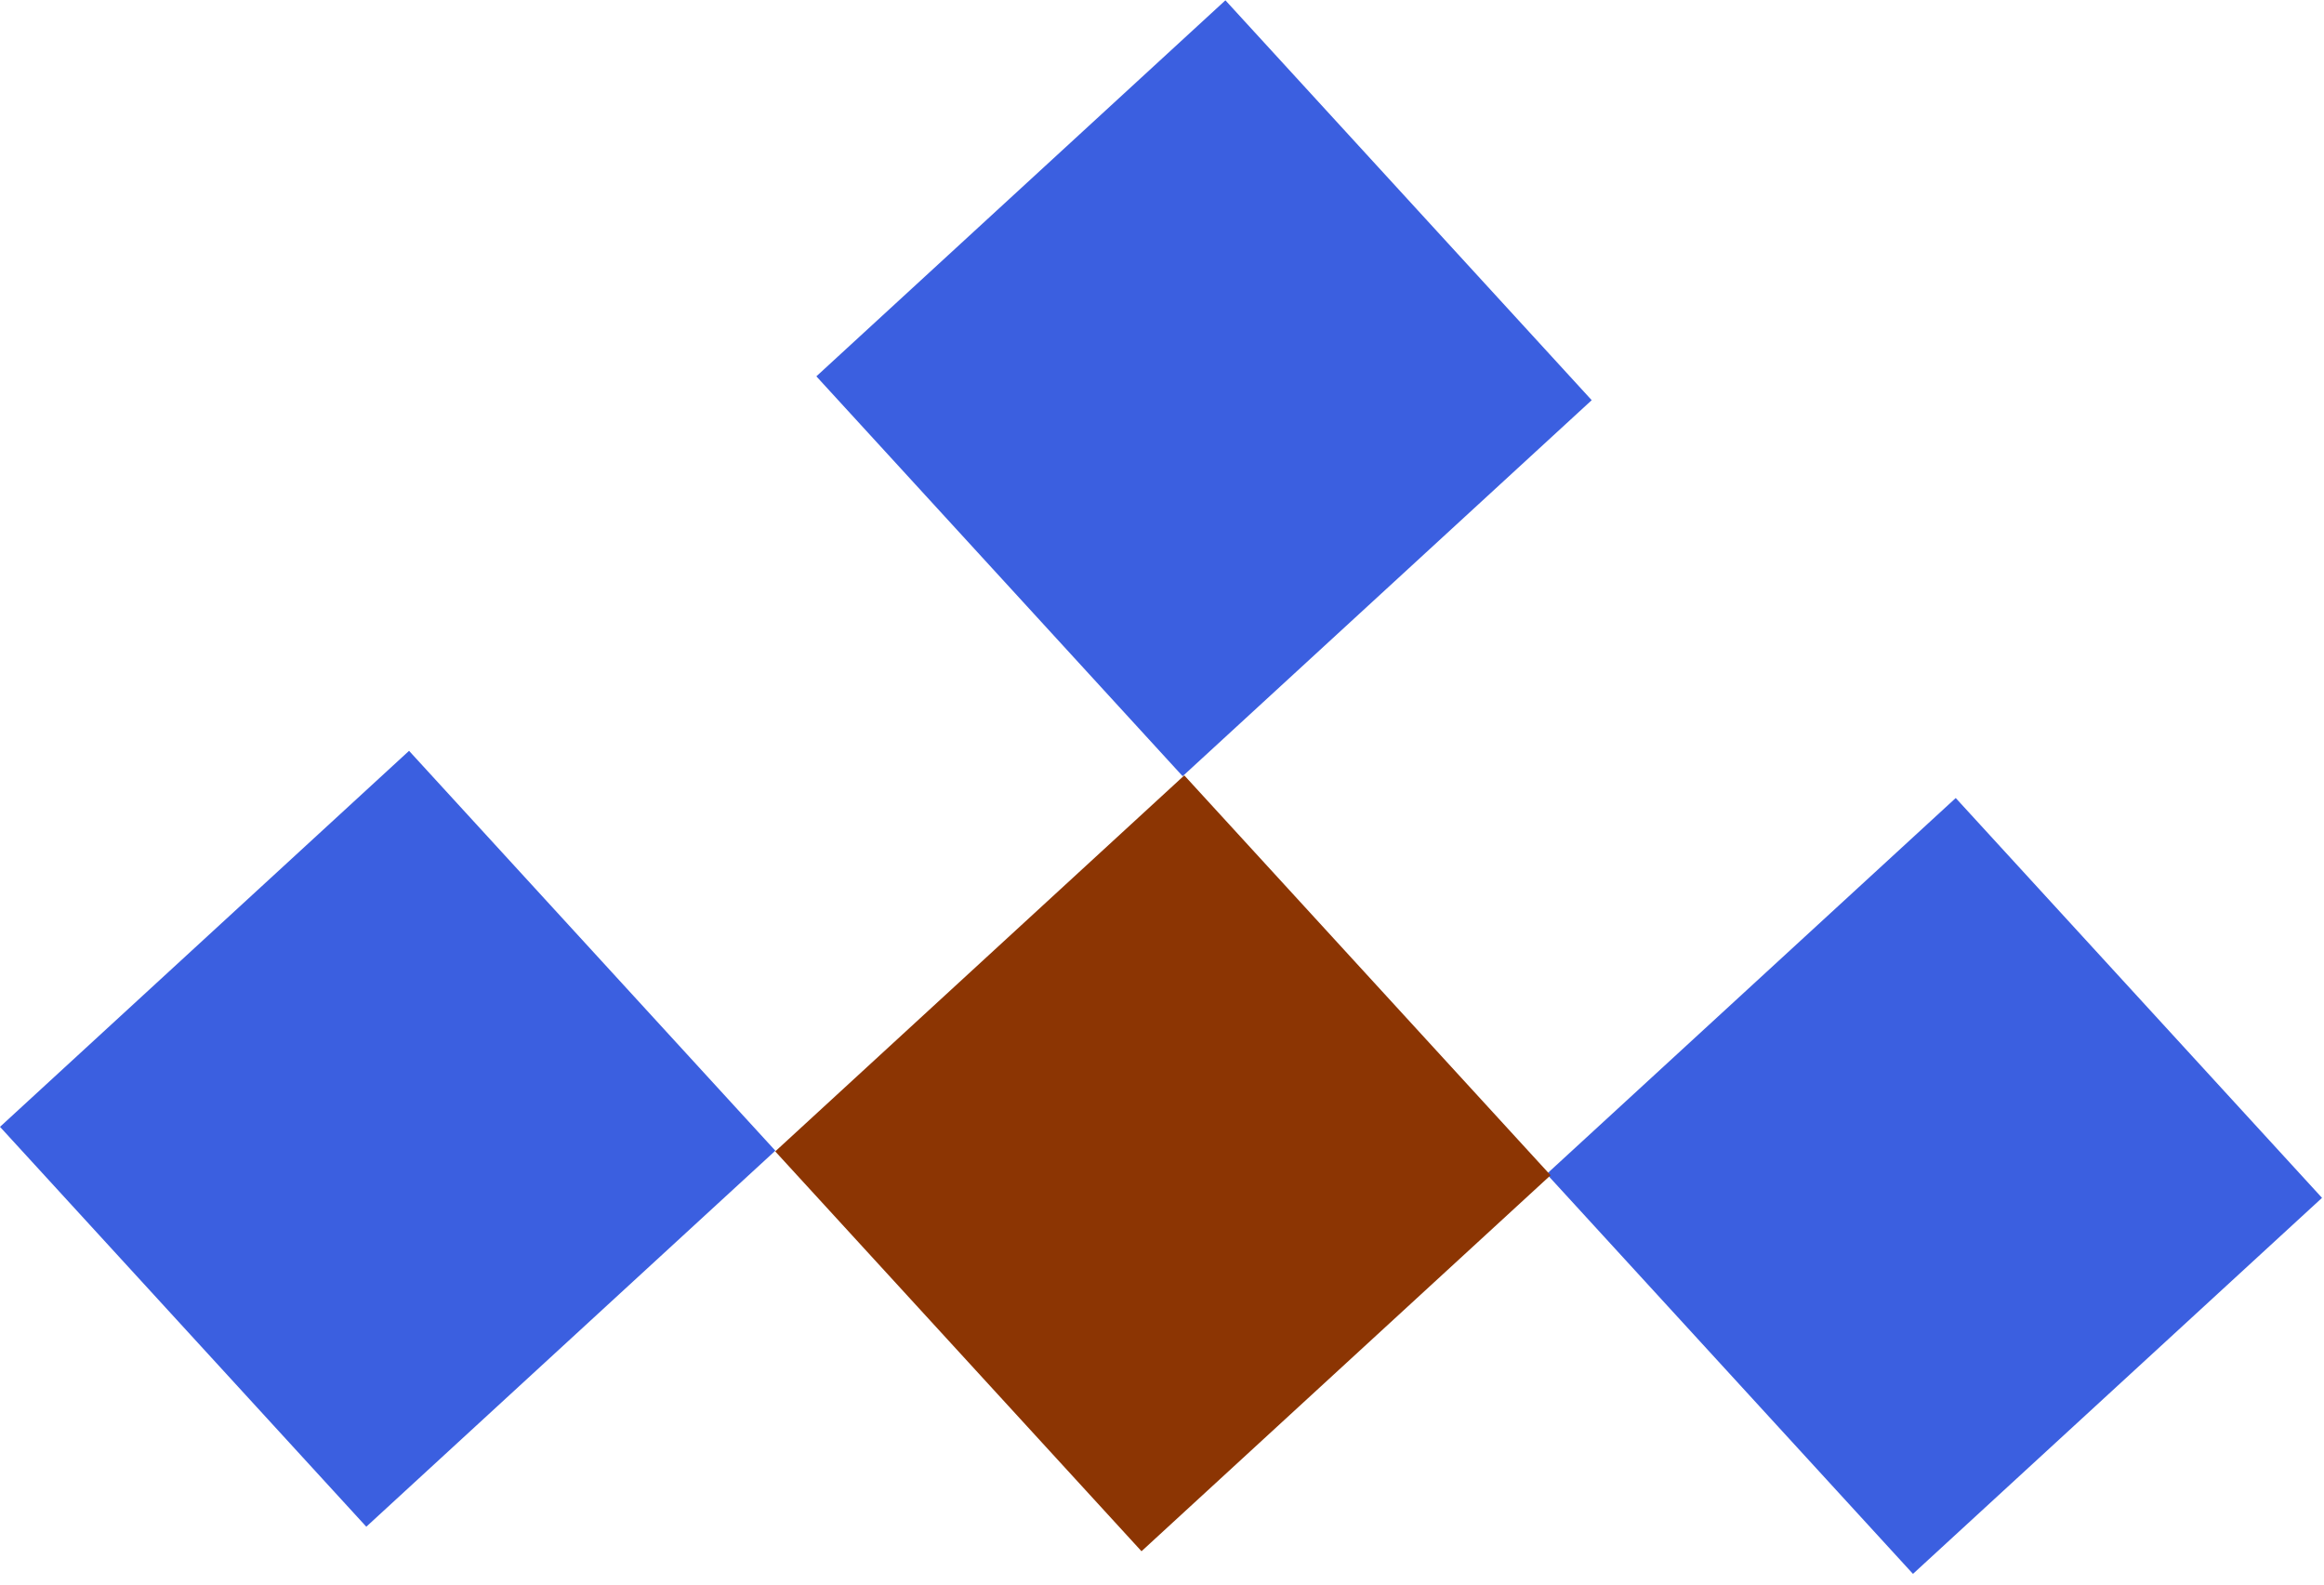
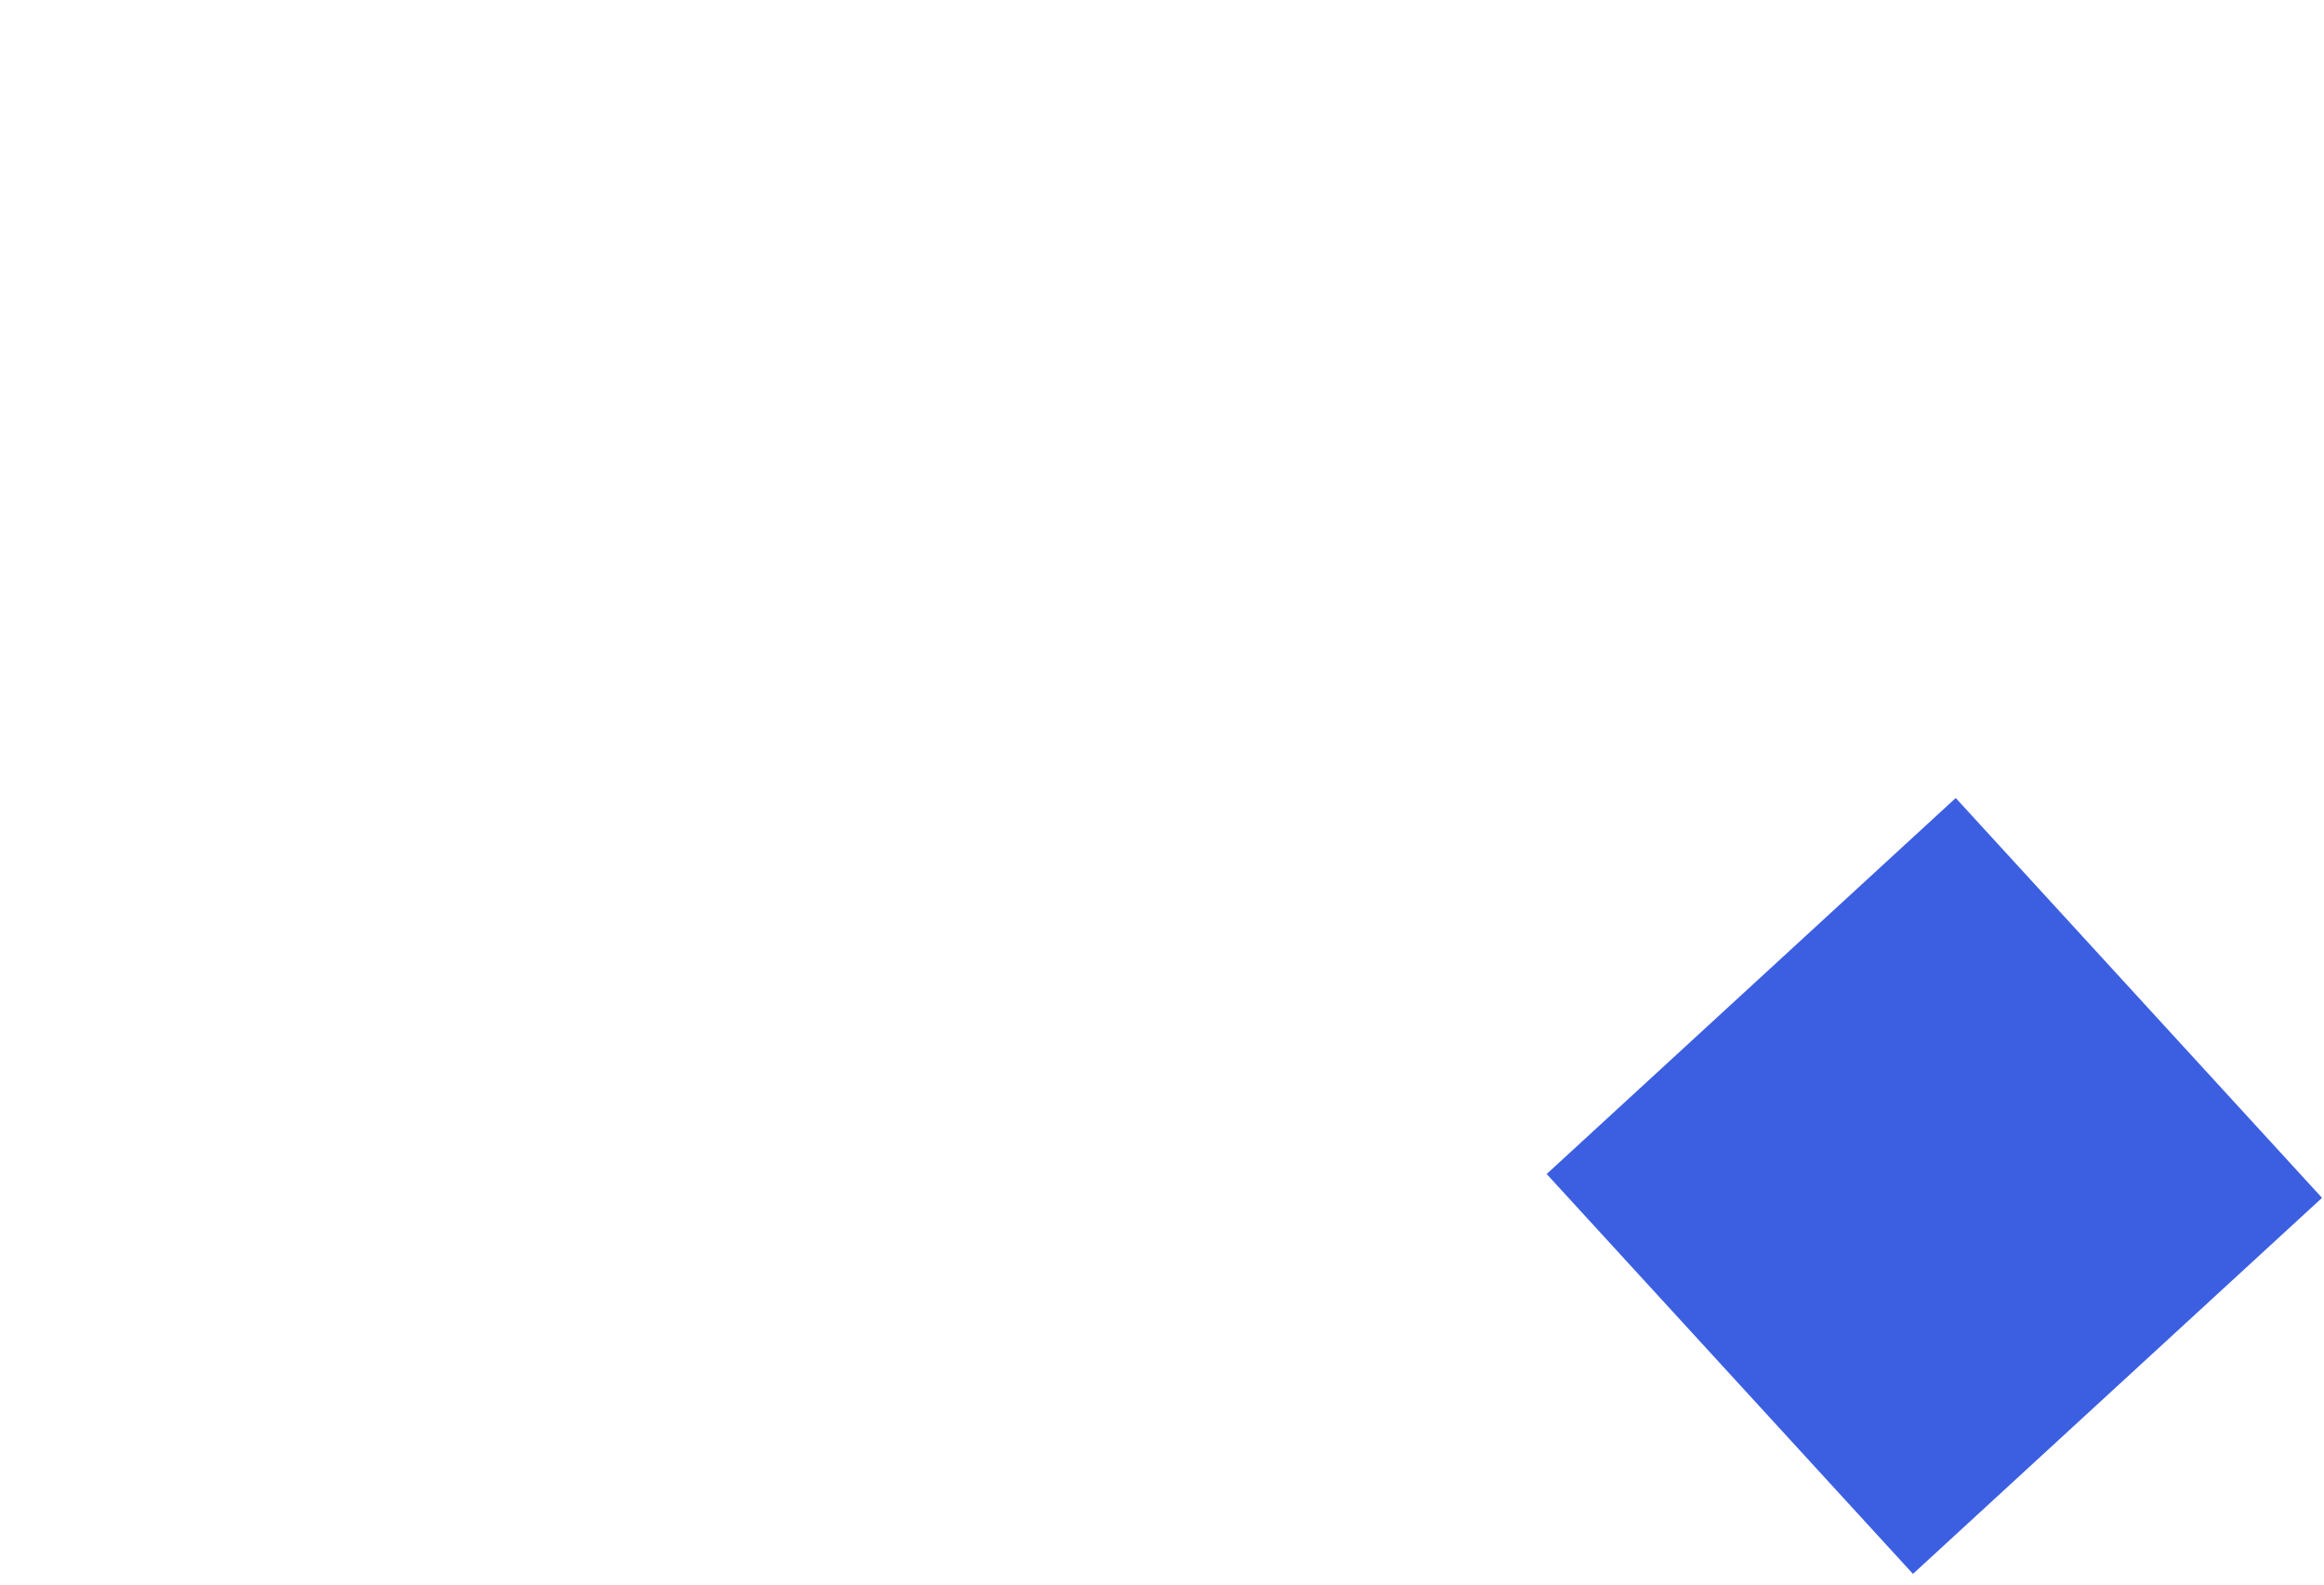
<svg xmlns="http://www.w3.org/2000/svg" width="88" height="60" viewBox="0 0 88 60" fill="none">
-   <path d="M44.782 29.391L60.271 15.153L46.401 0.012L30.912 14.25L44.782 29.391Z" fill="#3B5FE0" />
  <path d="M72.436 59.595L87.925 45.357L74.055 30.217L58.566 44.454L72.436 59.595Z" fill="#3B5FE0" />
-   <path d="M13.87 57.809L29.359 43.571L15.489 28.43L-6.67984e-06 42.668L13.87 57.809Z" fill="#3B5FE0" />
-   <path d="M43.224 58.738L58.714 44.501L44.844 29.36L29.355 43.598L43.224 58.738Z" fill="#8C3503" />
</svg>